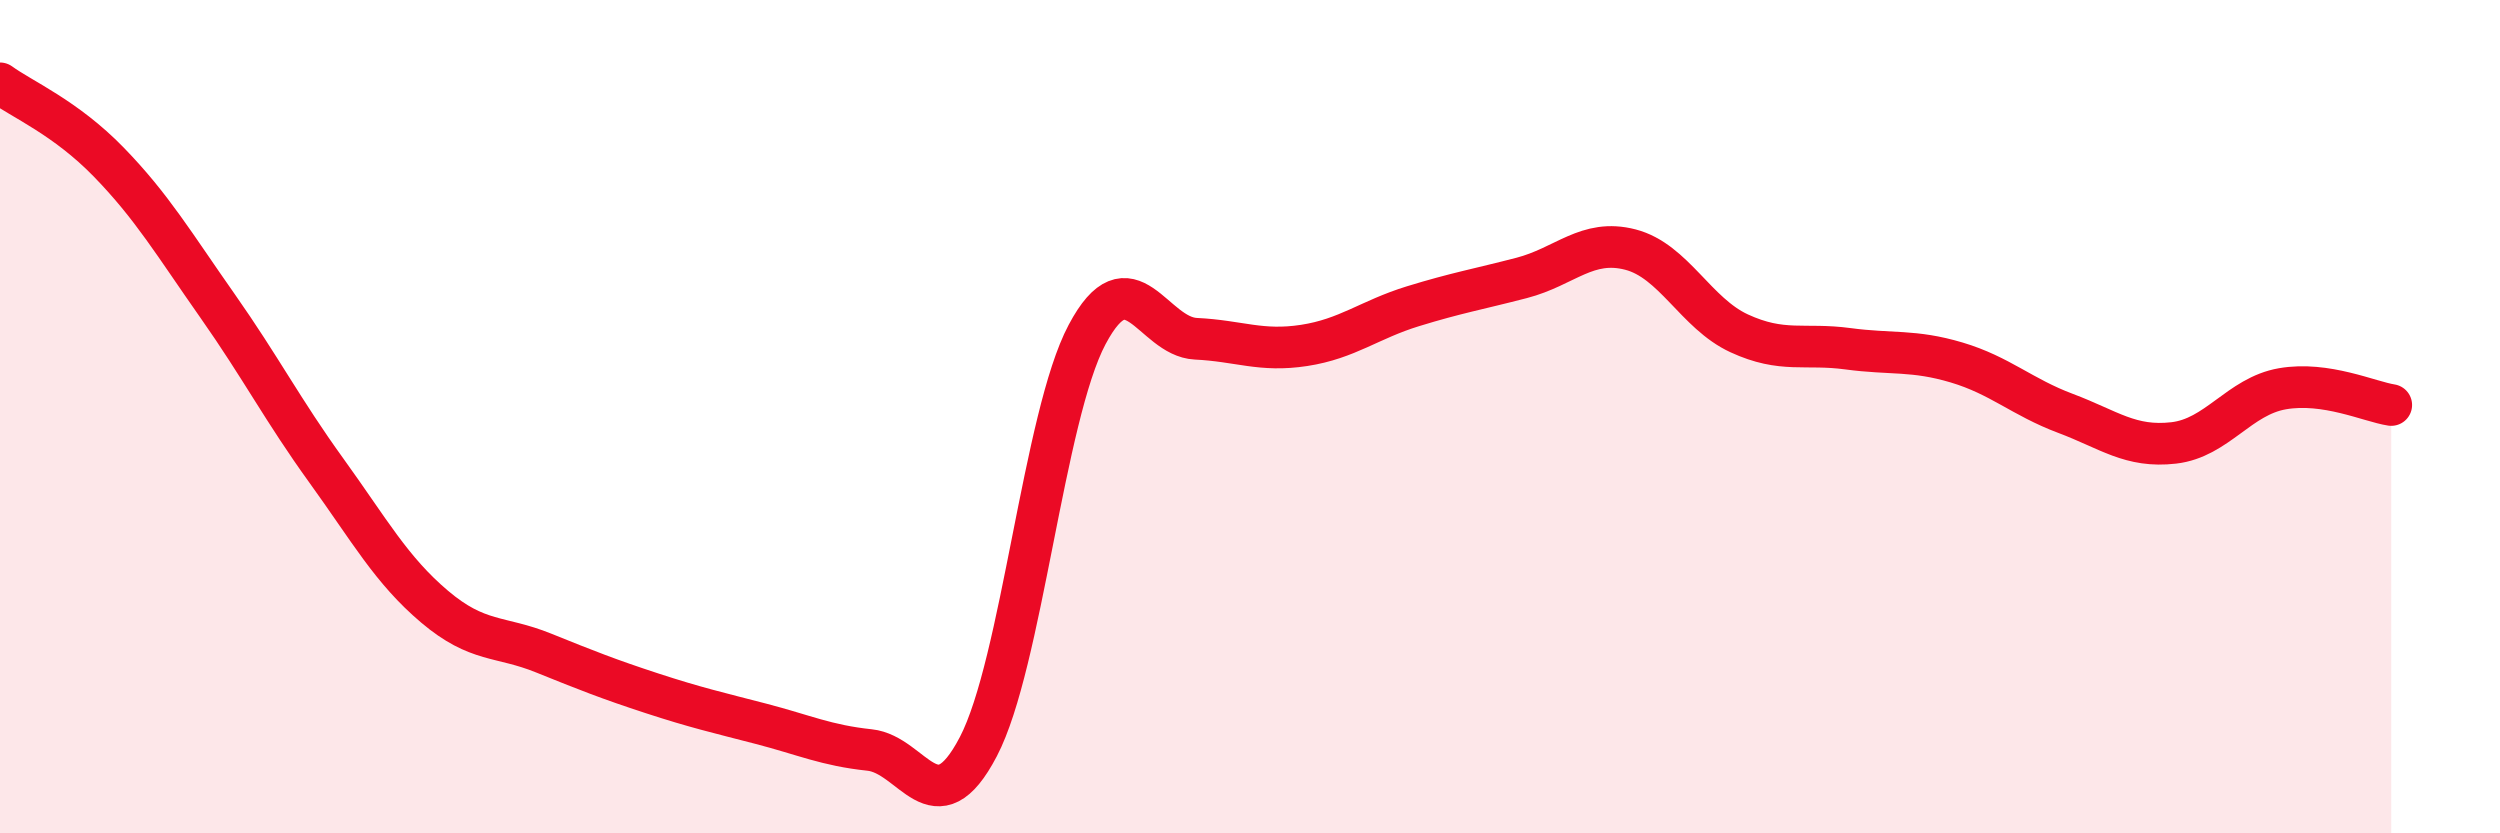
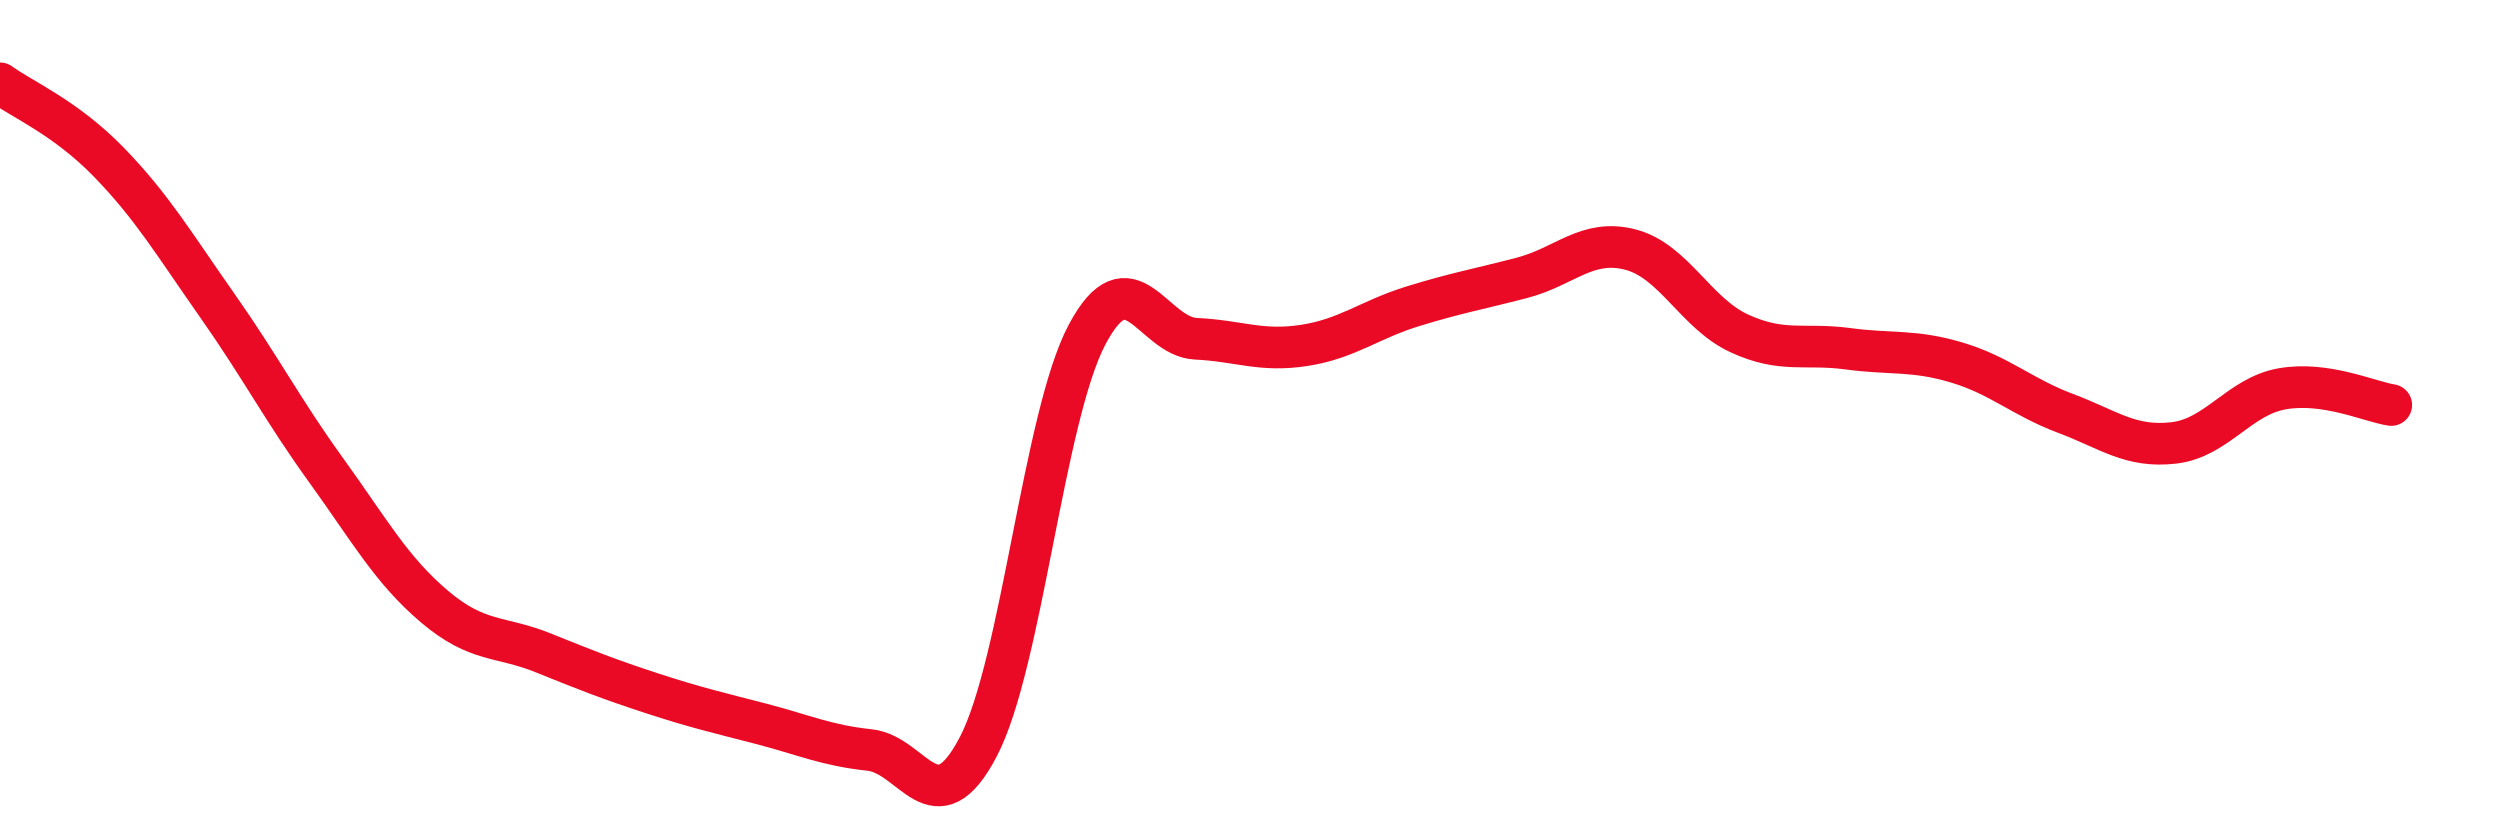
<svg xmlns="http://www.w3.org/2000/svg" width="60" height="20" viewBox="0 0 60 20">
-   <path d="M 0,2 C 0.52,2.38 1.57,2.82 2.61,3.89 C 3.65,4.96 4.18,5.86 5.22,7.34 C 6.26,8.82 6.79,9.85 7.83,11.29 C 8.87,12.73 9.39,13.68 10.43,14.56 C 11.47,15.44 12,15.25 13.04,15.67 C 14.08,16.09 14.61,16.3 15.65,16.64 C 16.69,16.98 17.22,17.1 18.26,17.37 C 19.3,17.64 19.83,17.89 20.87,18 C 21.91,18.11 22.44,19.91 23.48,17.92 C 24.52,15.93 25.05,9.99 26.09,8.03 C 27.13,6.07 27.66,8.08 28.7,8.13 C 29.74,8.18 30.26,8.45 31.3,8.29 C 32.34,8.13 32.87,7.67 33.91,7.35 C 34.95,7.03 35.48,6.94 36.52,6.67 C 37.56,6.4 38.09,5.72 39.13,5.99 C 40.17,6.26 40.7,7.52 41.74,8 C 42.78,8.48 43.31,8.23 44.35,8.37 C 45.39,8.51 45.92,8.39 46.96,8.7 C 48,9.01 48.53,9.53 49.57,9.92 C 50.61,10.31 51.13,10.75 52.17,10.63 C 53.21,10.51 53.74,9.51 54.78,9.33 C 55.82,9.15 56.87,9.64 57.39,9.72L57.39 20L0 20Z" fill="#EB0A25" opacity="0.1" stroke-linecap="round" stroke-linejoin="round" />
  <path d="M 0,2 C 0.52,2.38 1.57,2.82 2.61,3.89 C 3.65,4.96 4.18,5.86 5.22,7.34 C 6.26,8.82 6.79,9.85 7.83,11.29 C 8.87,12.73 9.39,13.68 10.43,14.56 C 11.47,15.44 12,15.25 13.04,15.67 C 14.08,16.09 14.61,16.3 15.65,16.64 C 16.69,16.98 17.22,17.1 18.26,17.37 C 19.3,17.64 19.83,17.89 20.87,18 C 21.91,18.11 22.44,19.91 23.48,17.92 C 24.52,15.93 25.05,9.99 26.09,8.03 C 27.13,6.07 27.66,8.08 28.7,8.13 C 29.74,8.18 30.26,8.45 31.3,8.29 C 32.34,8.13 32.87,7.67 33.91,7.35 C 34.95,7.03 35.48,6.94 36.52,6.67 C 37.56,6.4 38.09,5.72 39.13,5.99 C 40.17,6.26 40.7,7.52 41.74,8 C 42.78,8.48 43.31,8.23 44.35,8.37 C 45.39,8.51 45.92,8.39 46.96,8.7 C 48,9.01 48.53,9.53 49.57,9.92 C 50.61,10.31 51.13,10.75 52.17,10.63 C 53.21,10.51 53.74,9.51 54.78,9.33 C 55.82,9.15 56.87,9.64 57.39,9.72" stroke="#EB0A25" stroke-width="1" fill="none" stroke-linecap="round" stroke-linejoin="round" />
</svg>